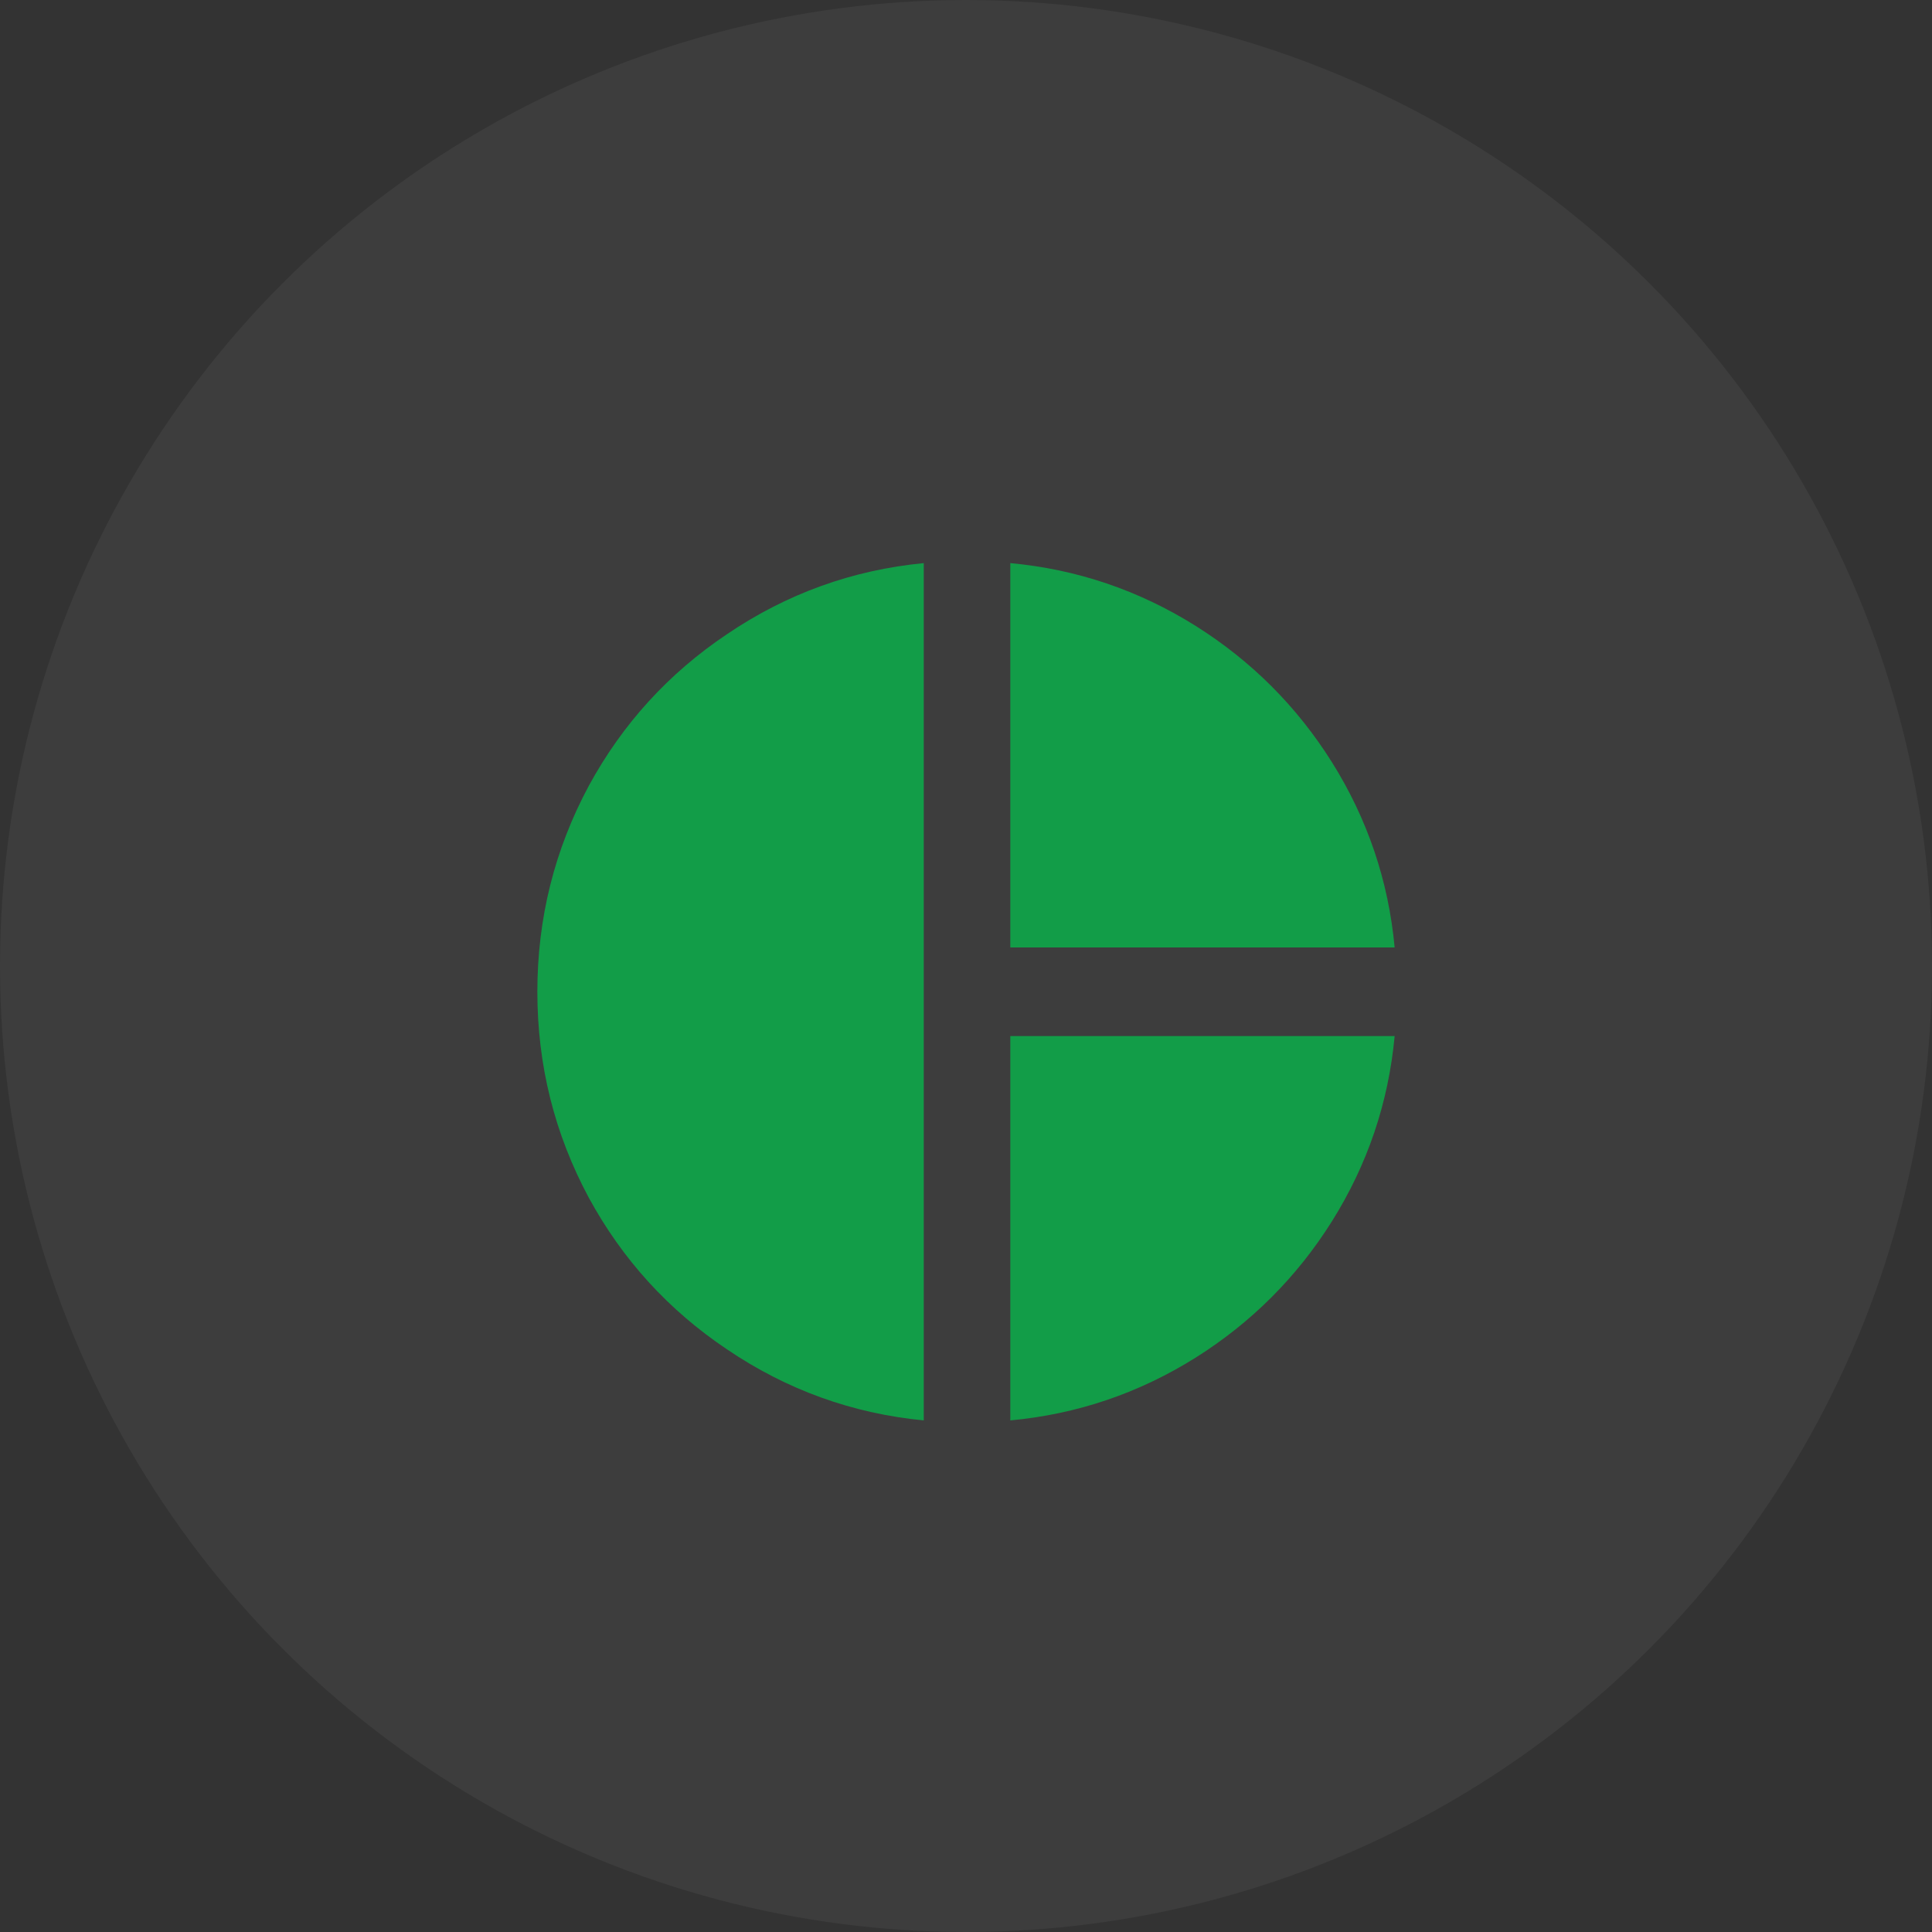
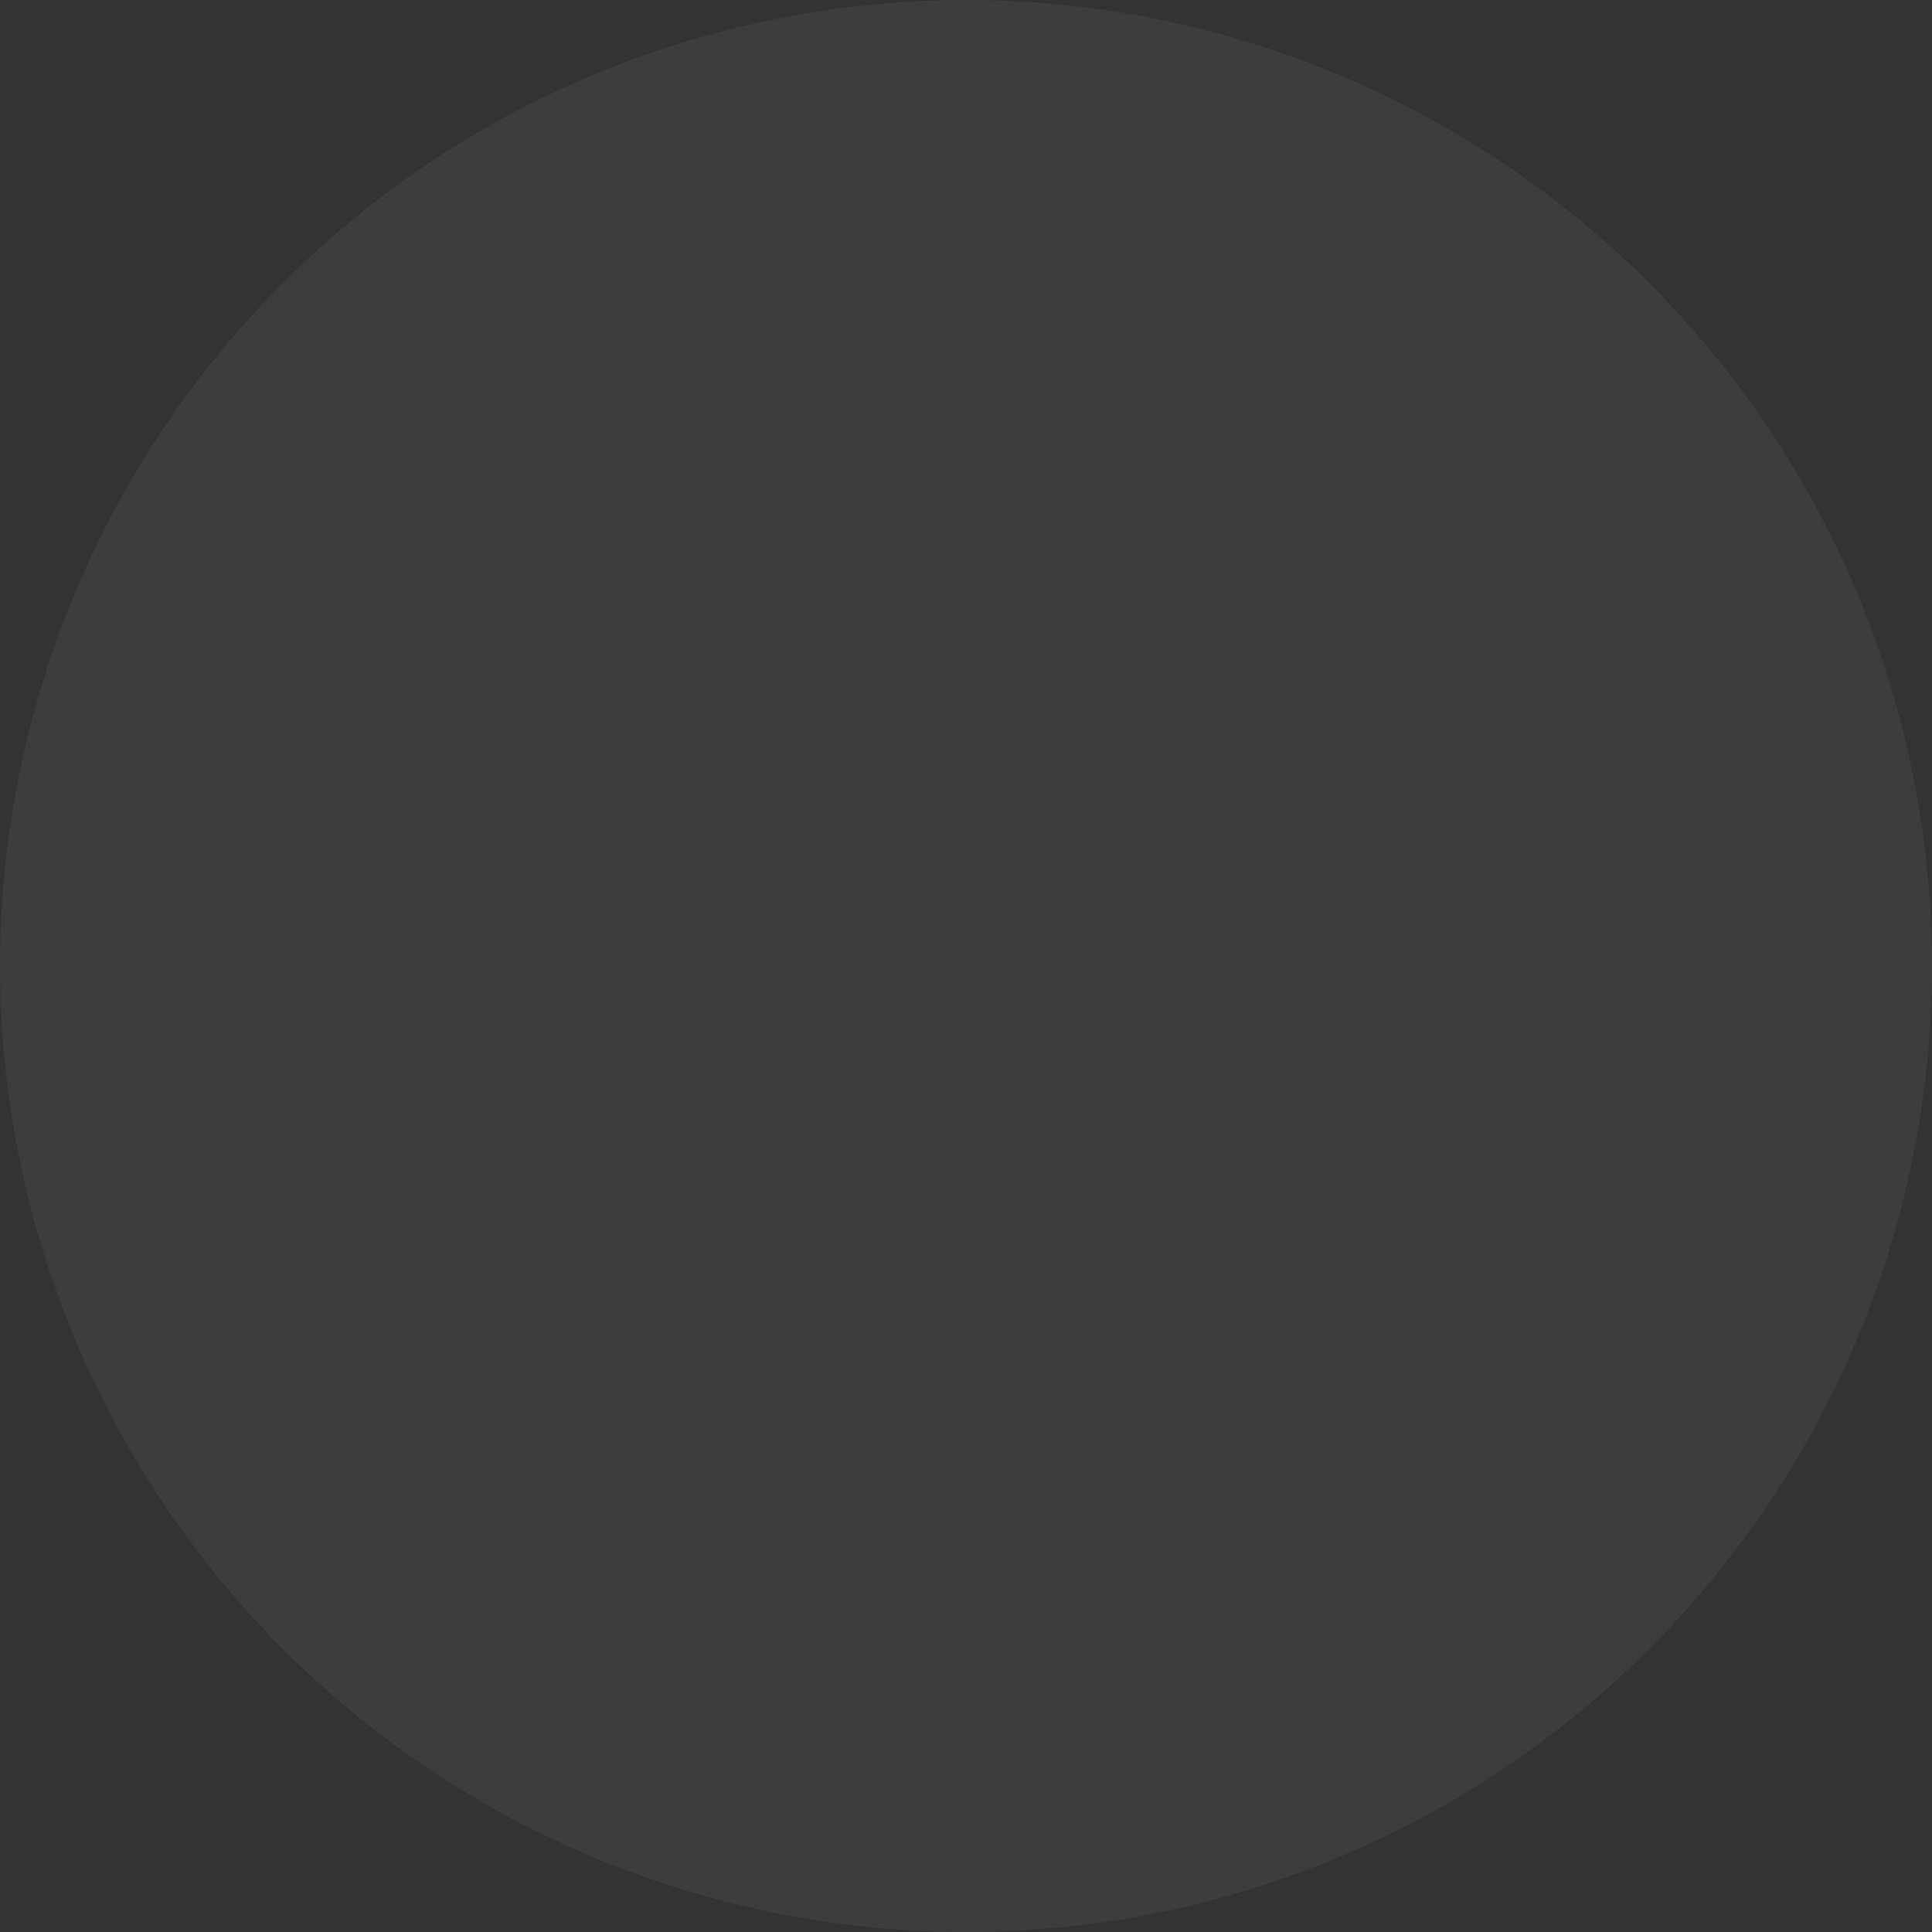
<svg xmlns="http://www.w3.org/2000/svg" width="30px" height="30px" viewBox="0 0 30 30" version="1.1">
  <rect x="0" y="0" width="30" height="30" fill="#333333" stroke="none" />
  <title>check</title>
  <g id="Design" stroke="none" stroke-width="1" fill="none" fill-rule="evenodd">
    <g id="[LG]-Large-Desktop(1200px-or-more)" transform="translate(-153, -3656)" fill-rule="nonzero">
      <g id="Comission" transform="translate(-1, 3185)">
        <g id="check" transform="translate(154, 471)">
          <circle id="Oval-2" fill-opacity="0.05" fill="#FFFFFF" cx="15" cy="15" r="15" />
-           <path d="M21.656,14.712 C21.56,13.677 21.235,12.717 20.68,11.832 C20.136,10.968 19.432,10.264 18.568,9.72 C17.683,9.165 16.723,8.84 15.688,8.744 L15.688,8.744 L15.688,14.712 L21.656,14.712 Z M14.344,22.056 L14.344,8.744 C13.235,8.851 12.216,9.219 11.288,9.848 C10.381,10.456 9.667,11.24 9.144,12.2 C8.611,13.192 8.344,14.259 8.344,15.4 C8.344,16.541 8.611,17.608 9.144,18.6 C9.667,19.56 10.381,20.344 11.288,20.952 C12.216,21.581 13.235,21.949 14.344,22.056 L14.344,22.056 Z M15.688,22.056 C16.723,21.96 17.683,21.635 18.568,21.08 C19.432,20.536 20.136,19.832 20.68,18.968 C21.235,18.083 21.56,17.123 21.656,16.088 L21.656,16.088 L15.688,16.088 L15.688,22.056 Z" id="" fill="#129d48" />
        </g>
      </g>
    </g>
  </g>
</svg>